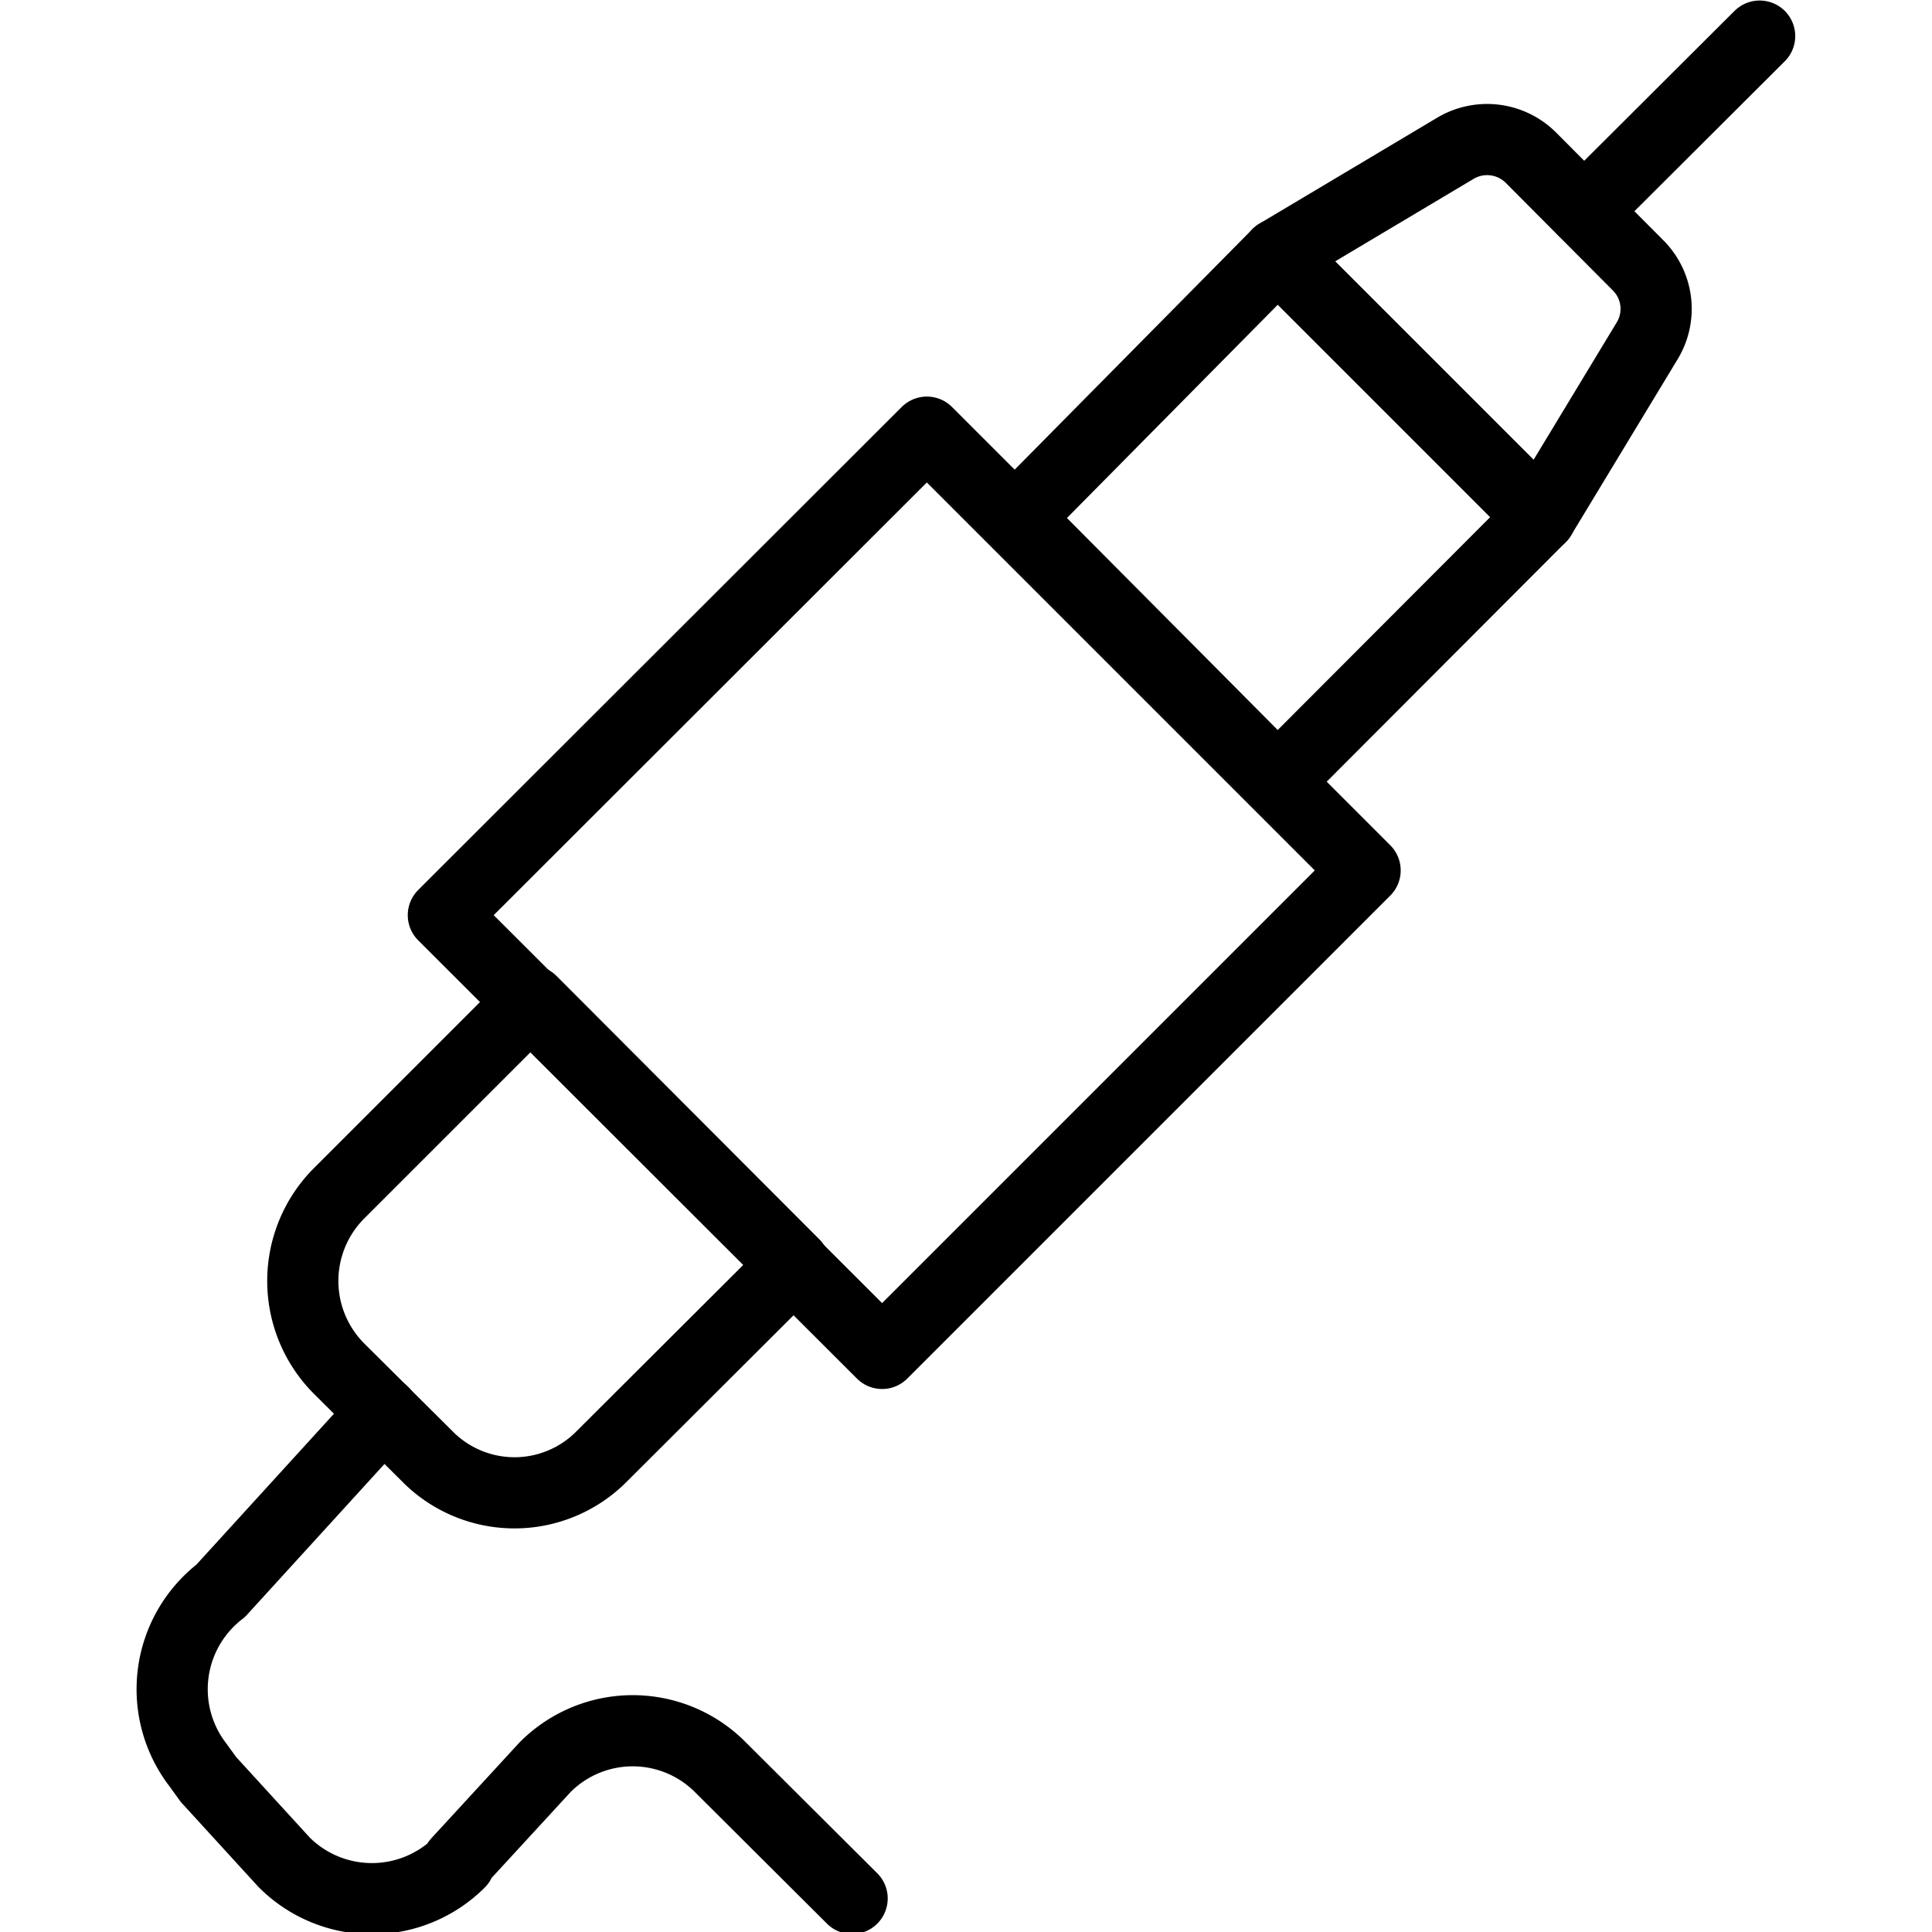
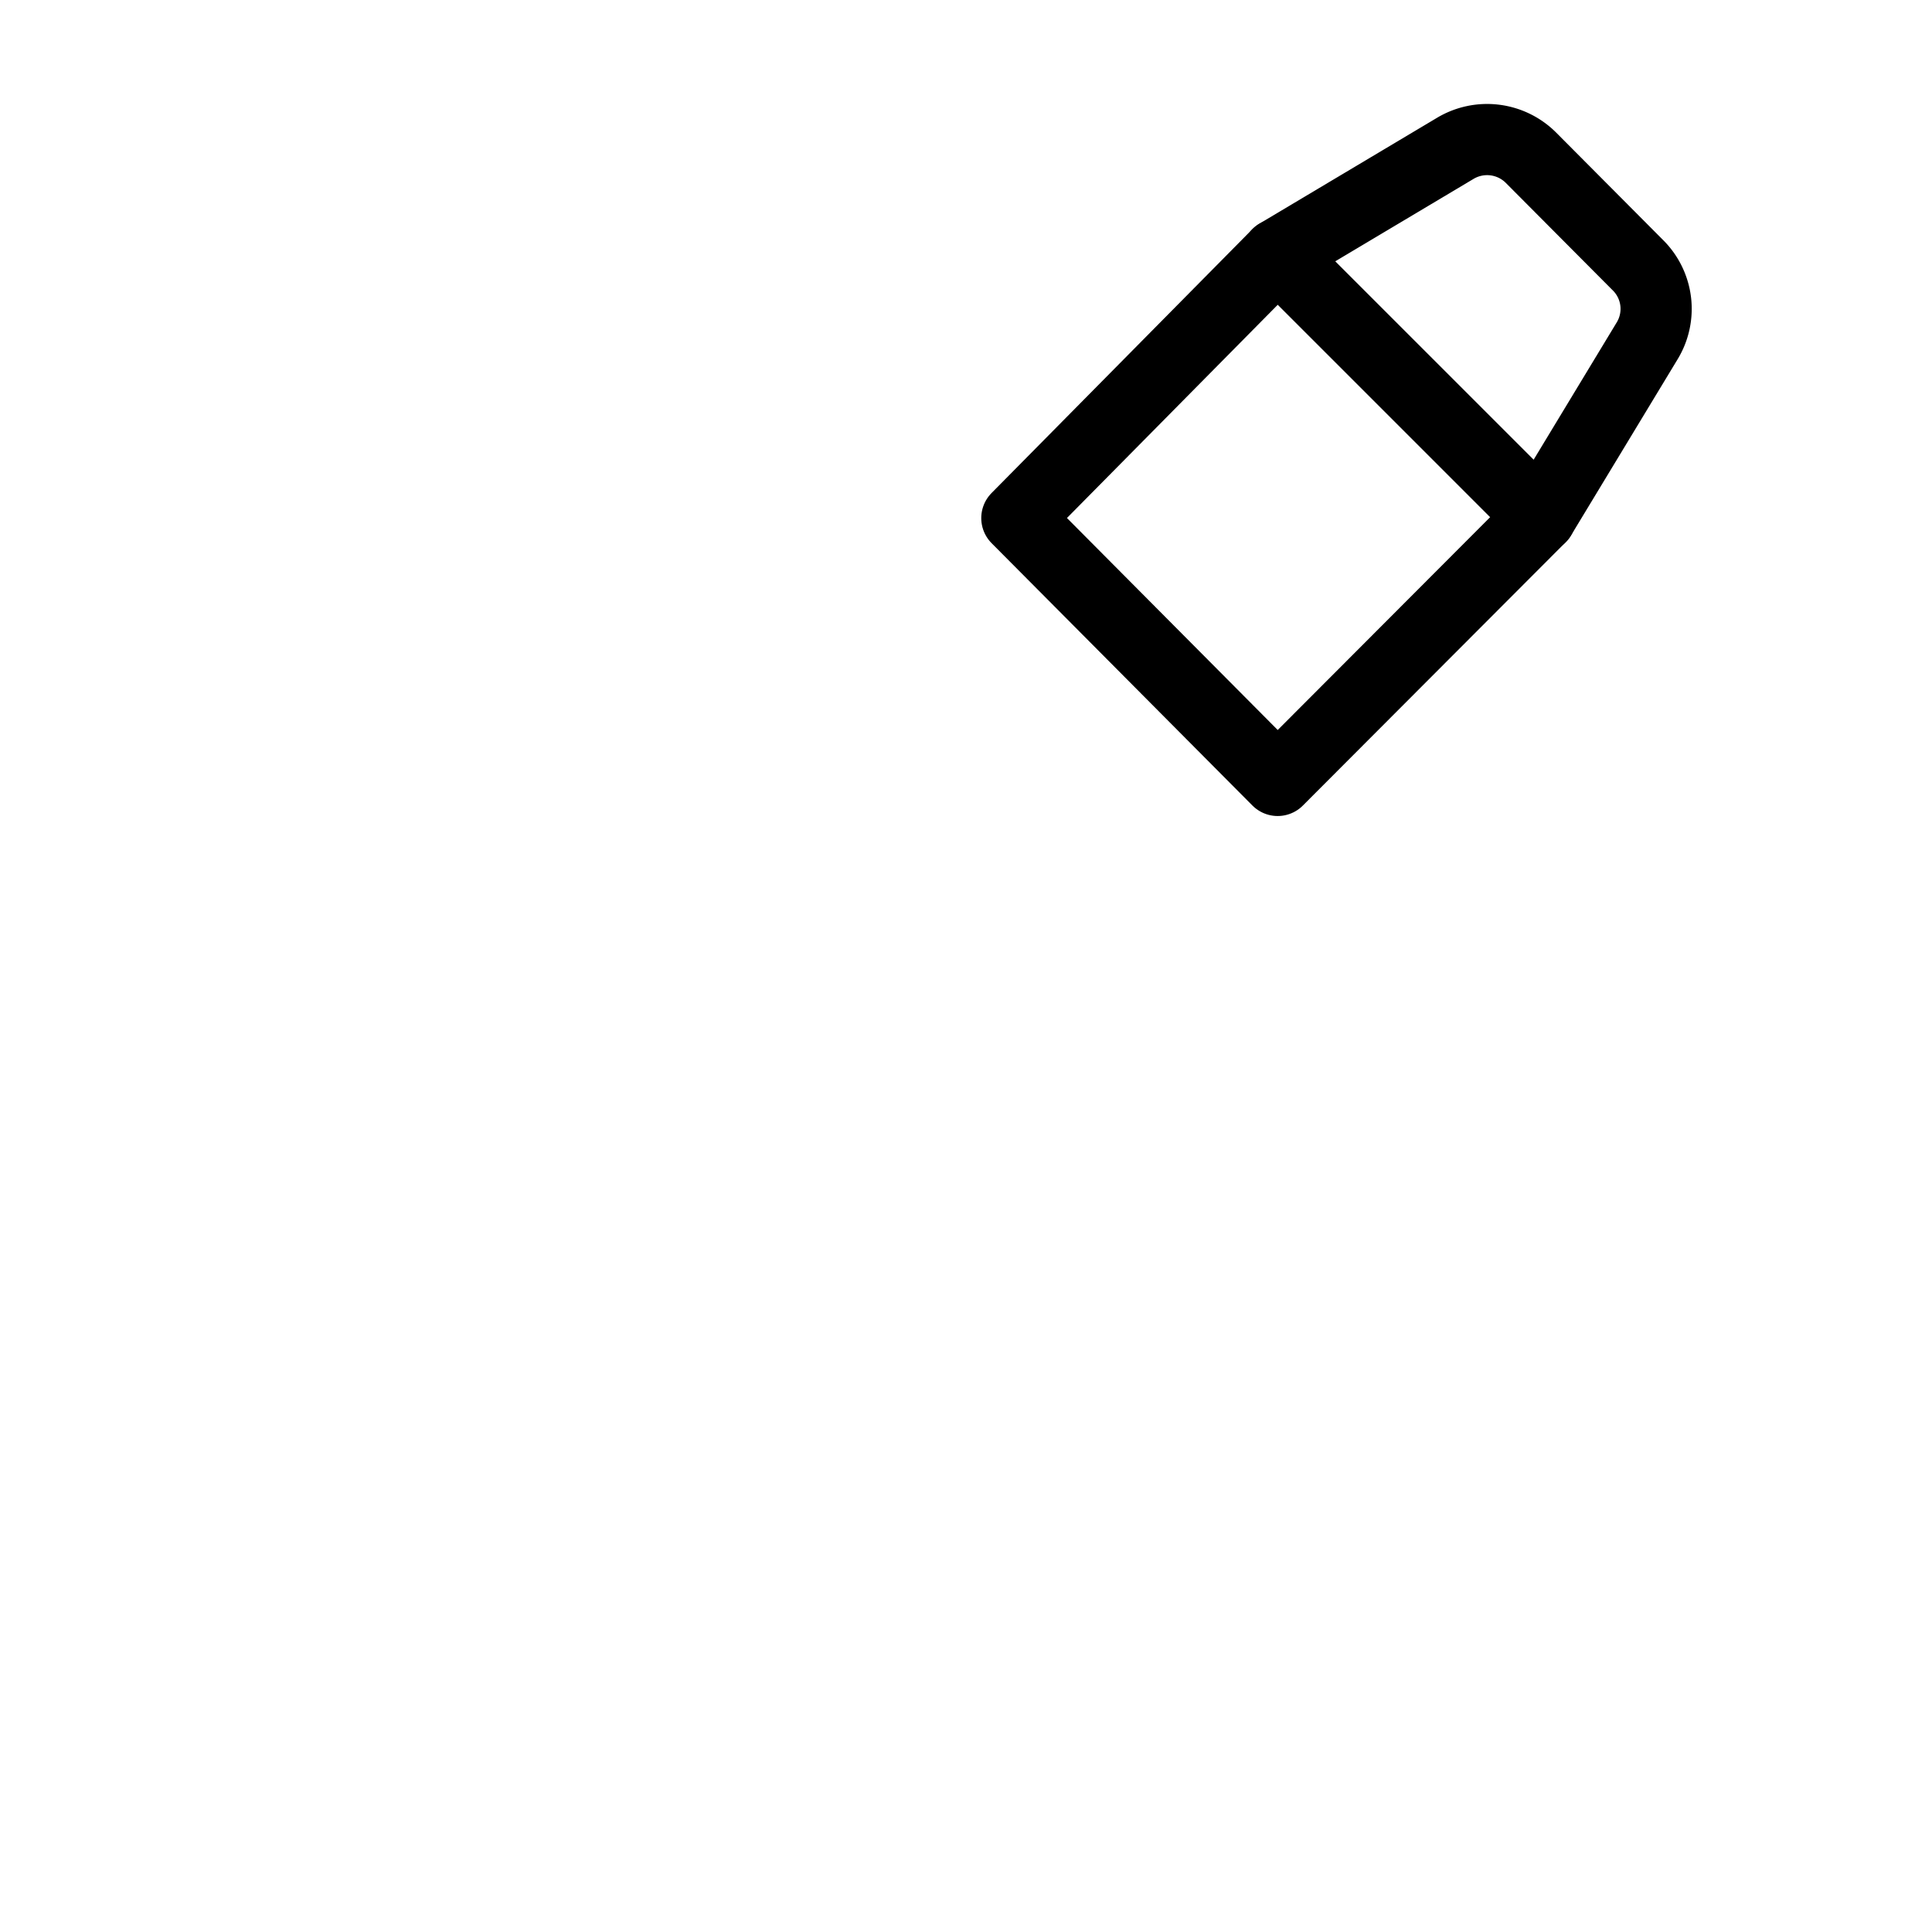
<svg xmlns="http://www.w3.org/2000/svg" id="Layer_1" data-name="Layer 1" viewBox="0 0 38 38">
  <defs>
    <style>.cls-1,.cls-2{fill:none;}.cls-1{stroke:#000;stroke-linecap:round;stroke-linejoin:round;stroke-width:1.4px;}</style>
  </defs>
-   <path class="cls-1" d="M8.72,18l9.51-9.5,8.62,8.62-9.5,9.5Z" />
  <path class="cls-1" d="M20,10.19,25.13,5l5.17,5.17-5.17,5.18Z" />
-   <path class="cls-1" d="M34.61.71,31.16,4.15" />
  <path class="cls-1" d="M32.4,6.7a1.21,1.21,0,0,0-.19-1.49L30.11,3.1a1.22,1.22,0,0,0-1.49-.18L25.13,5l5.17,5.17Z" />
-   <path class="cls-1" d="M11.84,28.64a2.41,2.41,0,0,1-3.44,0L6.67,26.92a2.44,2.44,0,0,1,0-3.45l3.78-3.78,5.17,5.18Z" />
-   <path class="cls-1" d="M7.54,27.78l-3.2,3.51a2.44,2.44,0,0,0-.45,3.42L4.1,35l1.49,1.63a2.44,2.44,0,0,0,3.45,0H9l1.72-1.87a2.43,2.43,0,0,1,3.45,0h0l2.59,2.58" />
-   <rect class="cls-2" width="38" height="38" />
</svg>